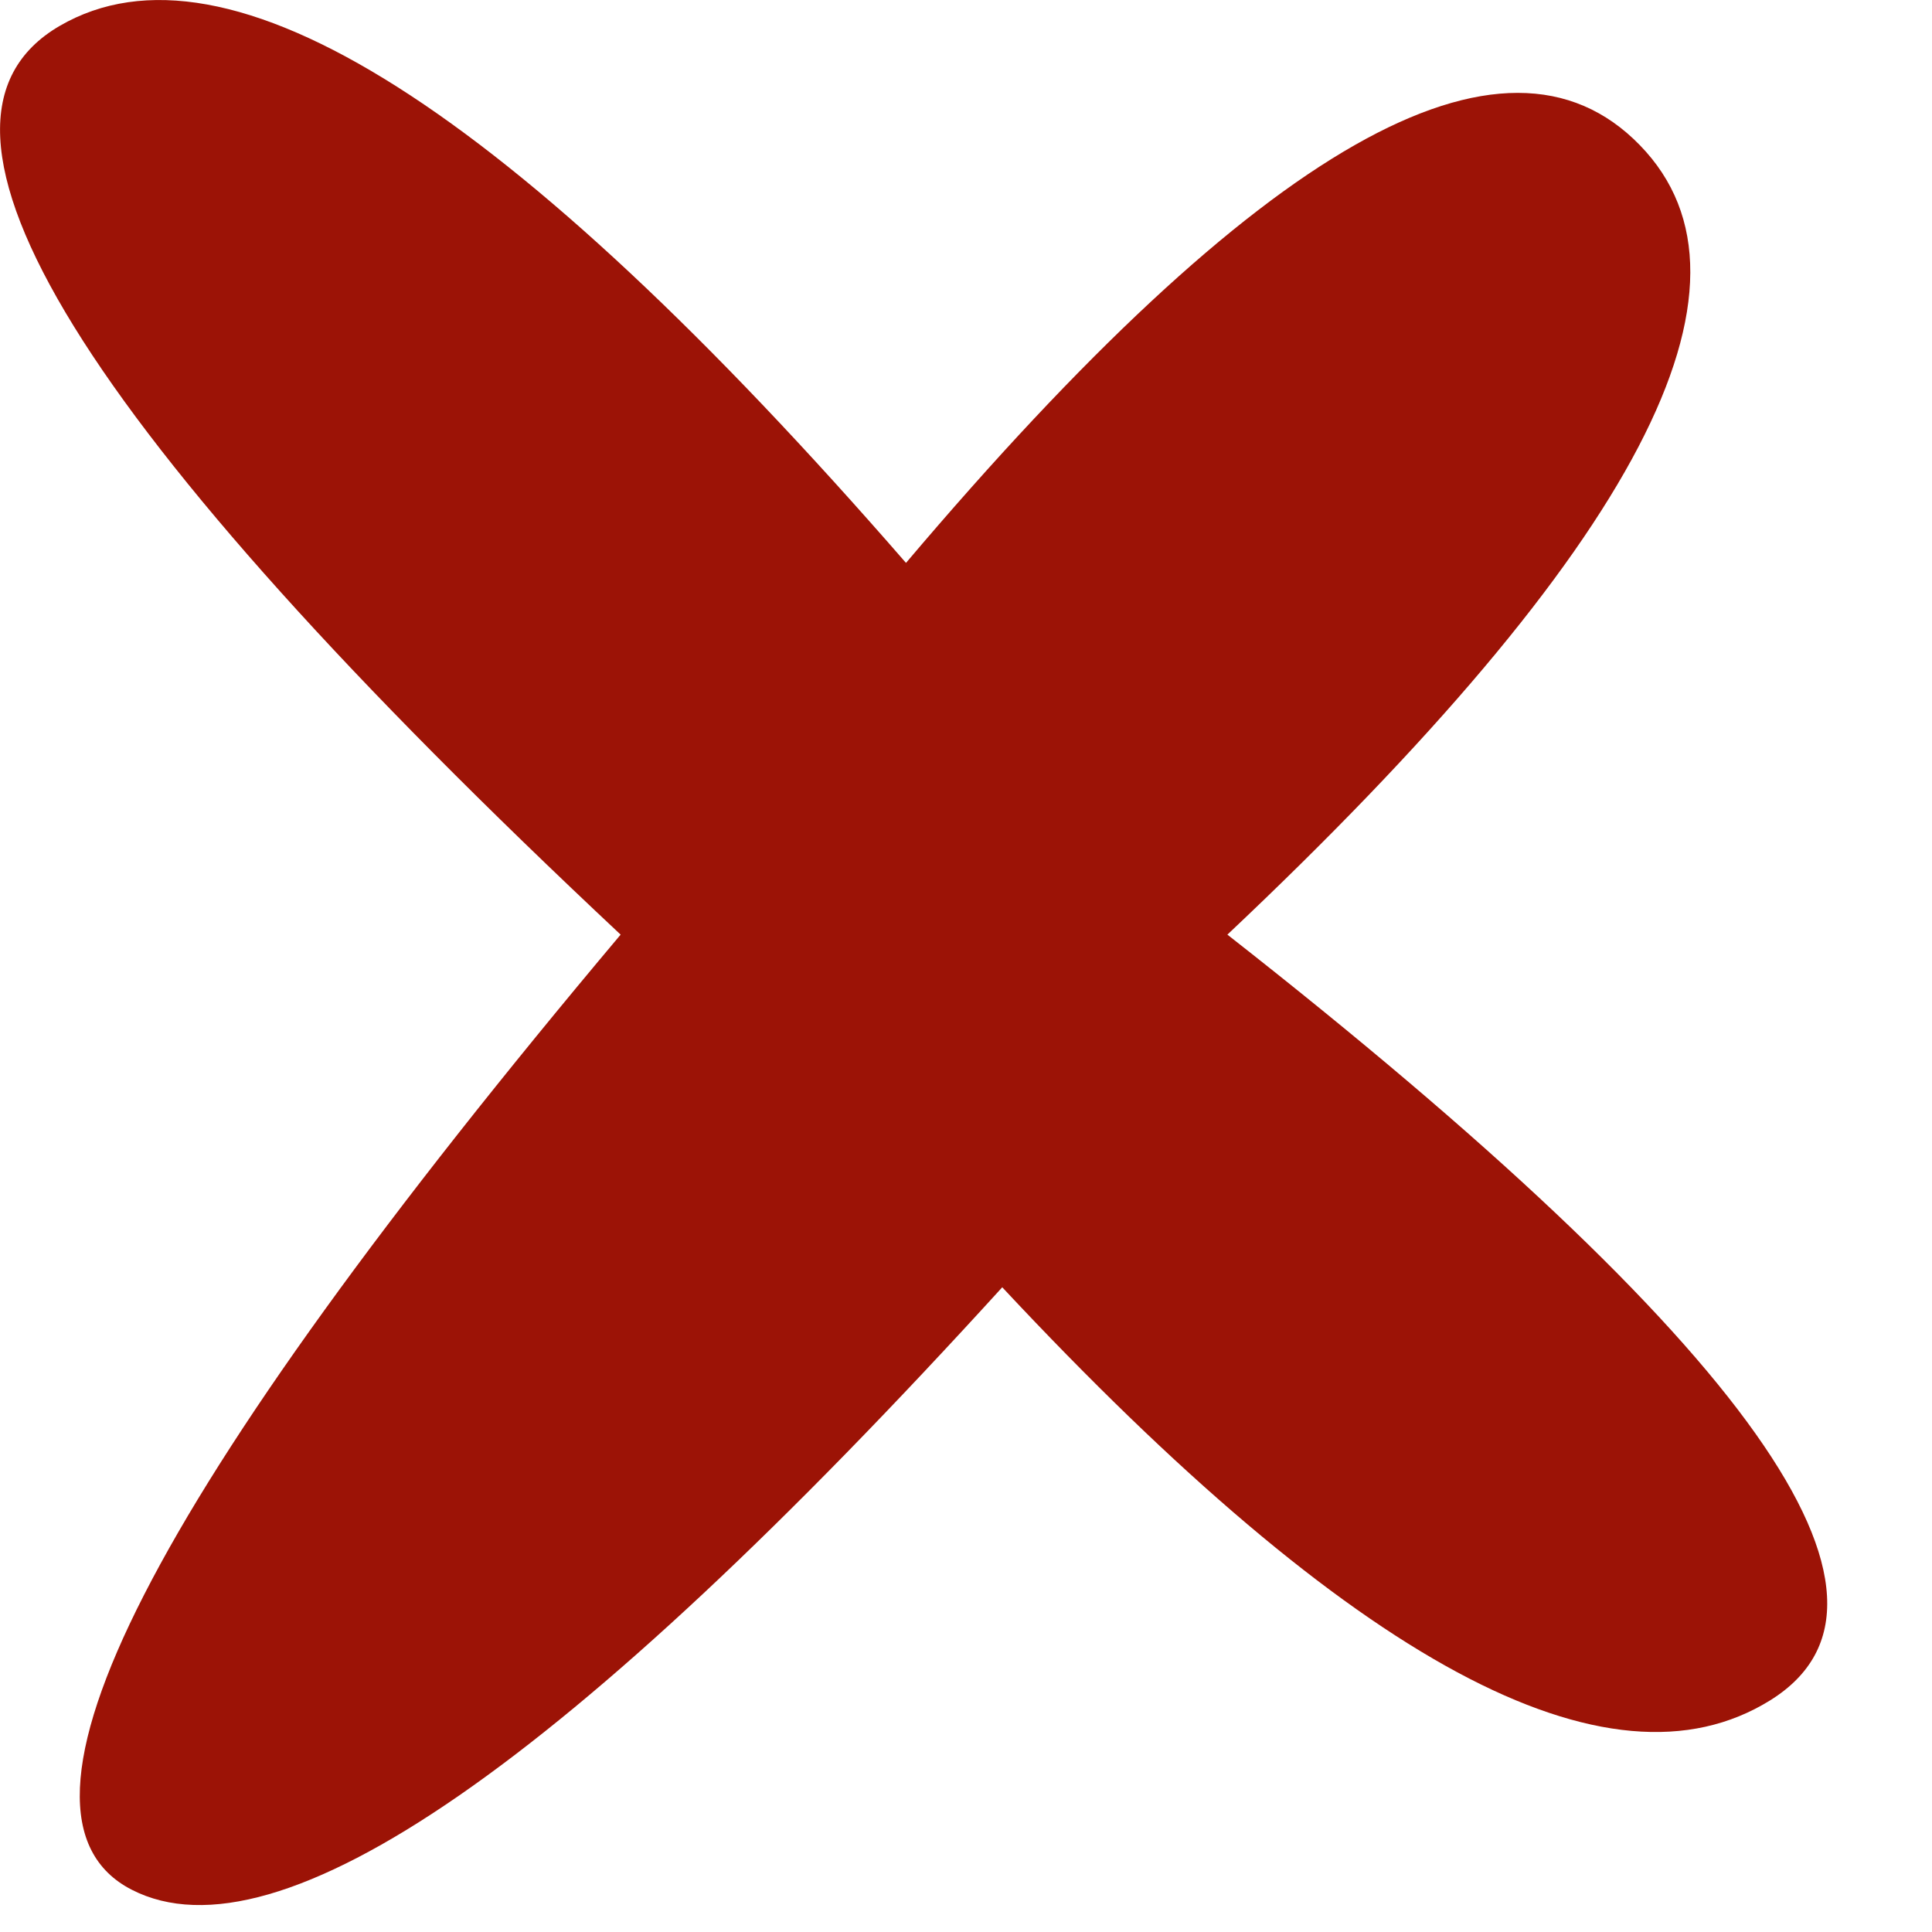
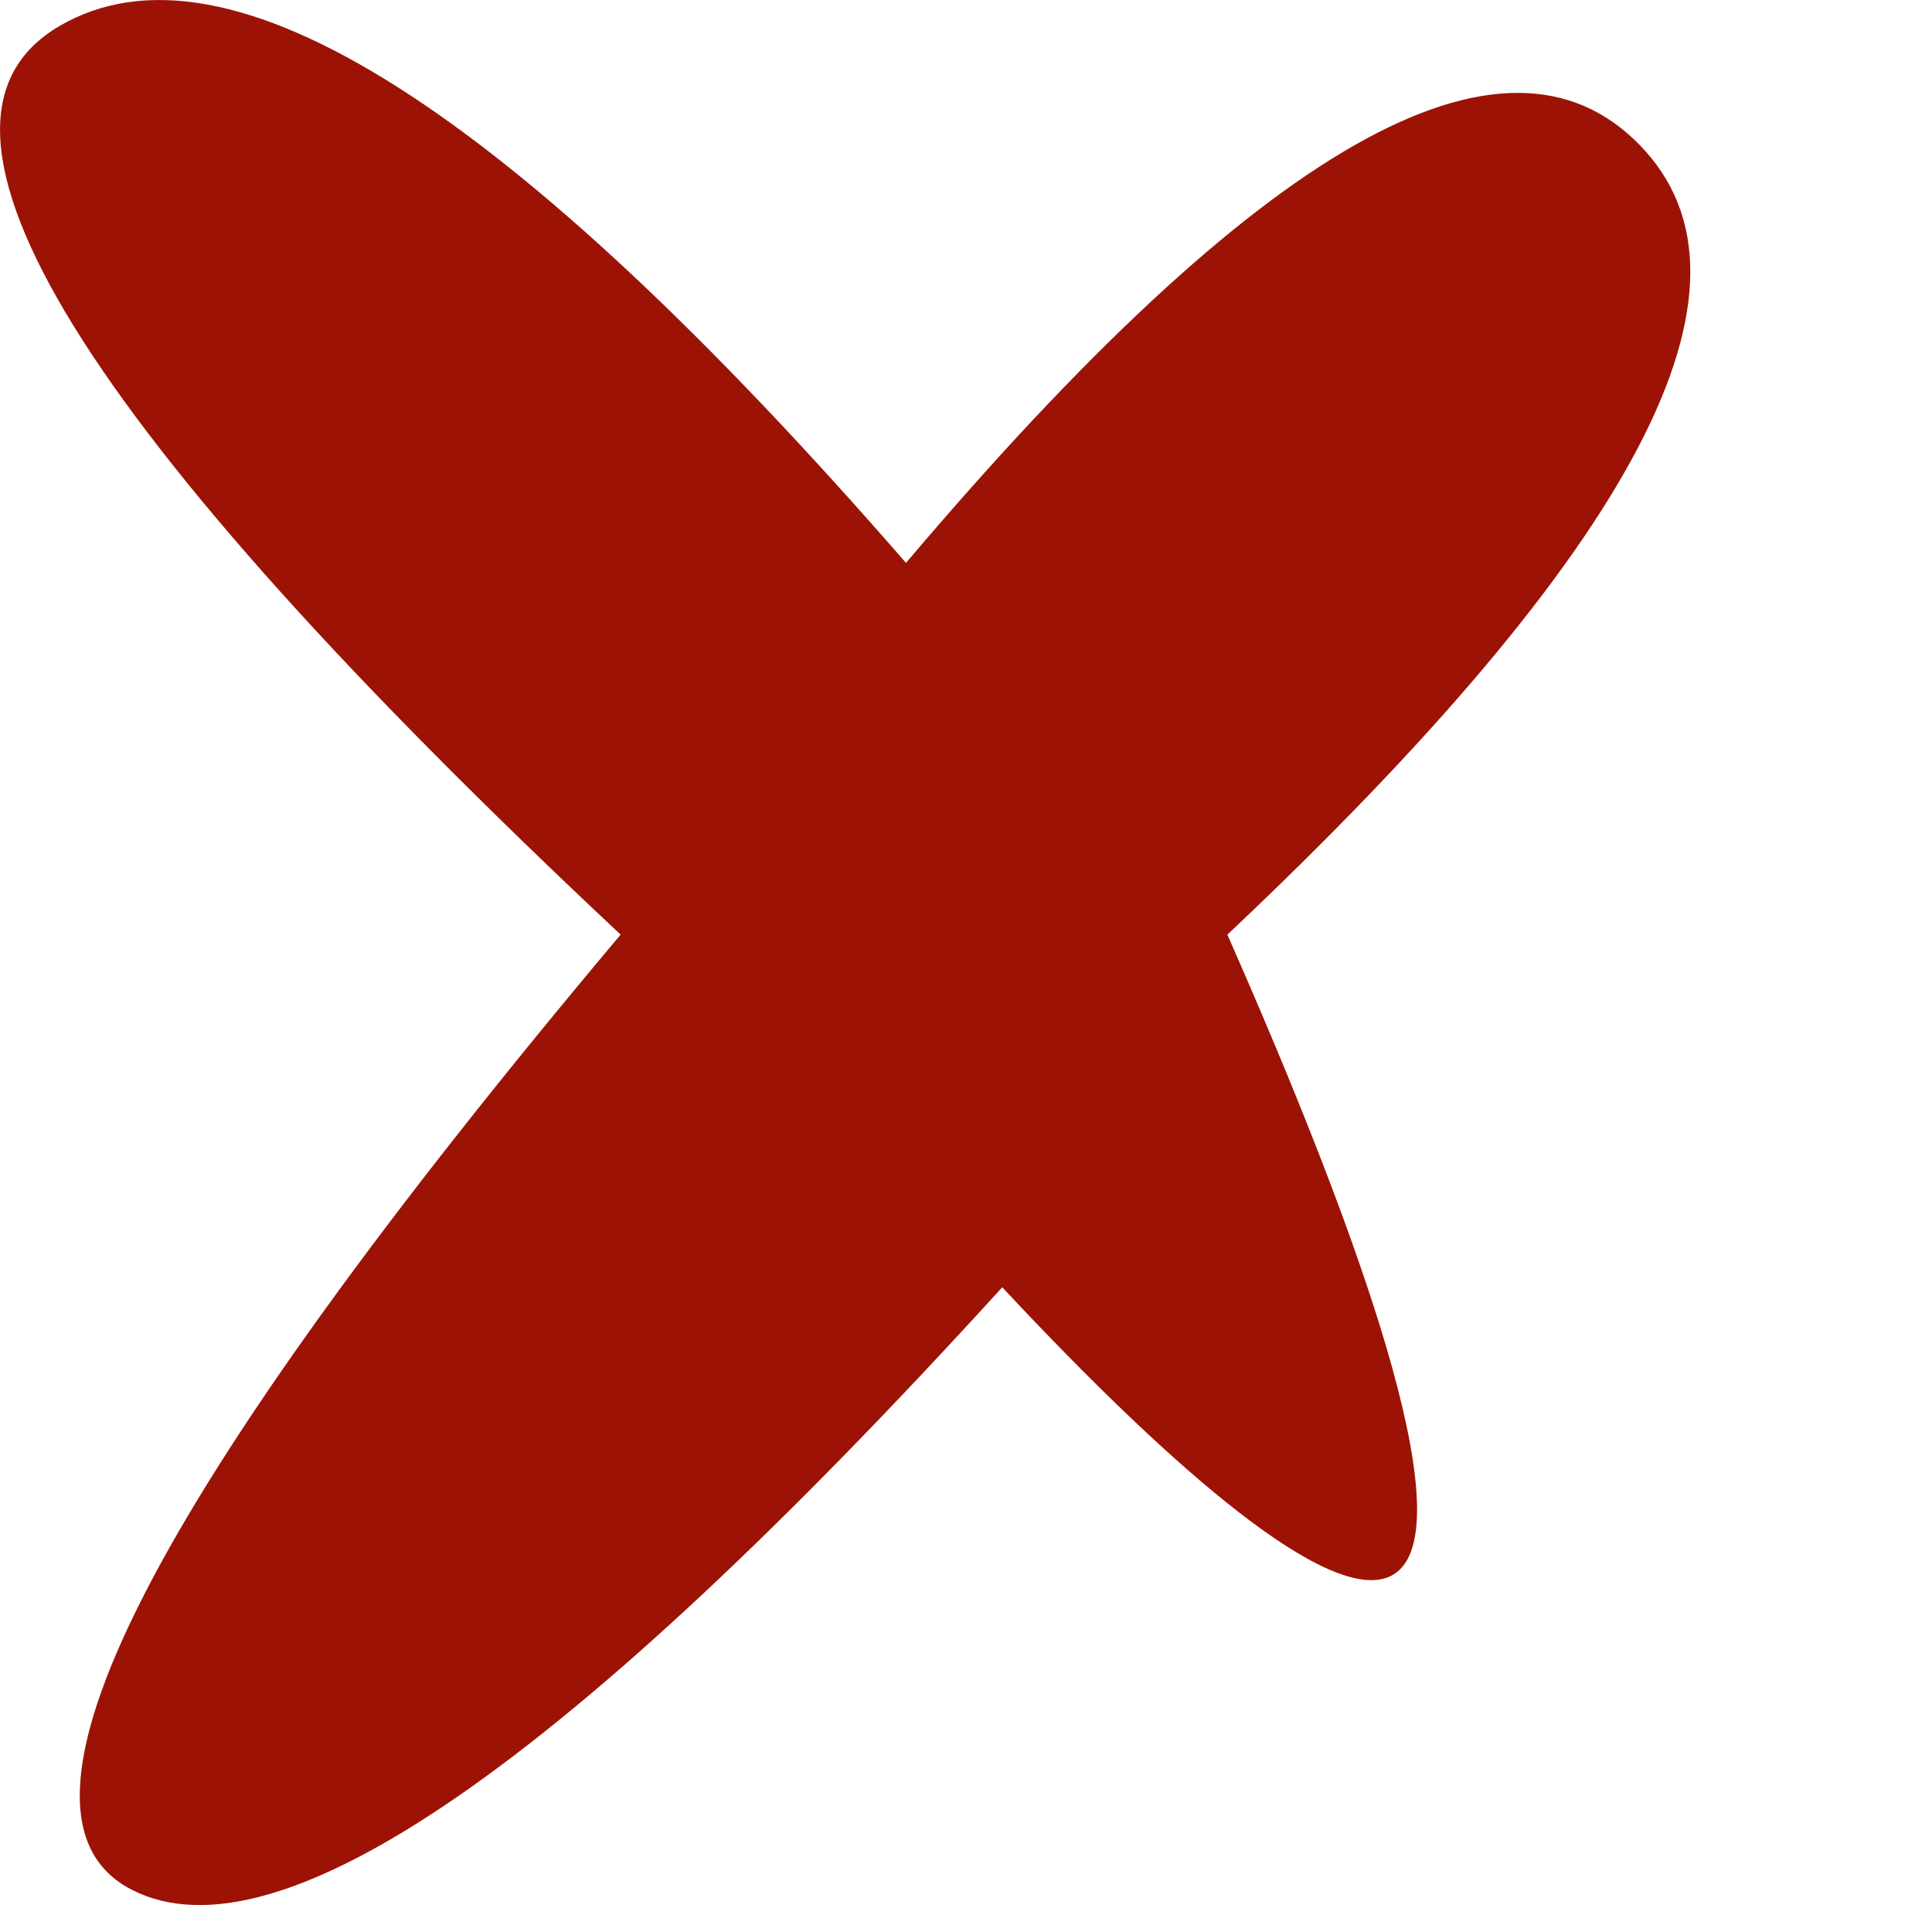
<svg xmlns="http://www.w3.org/2000/svg" width="17px" height="17px" viewBox="0 0 17 17" version="1.1">
  <g id="Page-1" stroke="none" stroke-width="1" fill="none" fill-rule="evenodd">
    <g id="Desktop" transform="translate(-936, -3060)" fill="#9C1306">
      <g id="What-Infinian-Does" transform="translate(248, 2806)">
        <g id="Table" transform="translate(0, 120)">
-           <path d="M695.972,138.953 C699.084,135.277 701.237,134.051 702.429,135.277 C703.622,136.502 702.412,138.818 698.8,142.224 C703.403,145.831 704.995,148.077 703.577,148.961 C702.158,149.844 699.906,148.633 696.819,145.327 C693.001,149.522 690.448,151.289 689.159,150.628 C687.871,149.967 689.305,147.166 693.461,142.224 C688.692,137.754 687.047,135.088 688.525,134.228 C690.003,133.368 692.485,134.943 695.972,138.953 Z" id="Path-3" />
+           <path d="M695.972,138.953 C699.084,135.277 701.237,134.051 702.429,135.277 C703.622,136.502 702.412,138.818 698.8,142.224 C702.158,149.844 699.906,148.633 696.819,145.327 C693.001,149.522 690.448,151.289 689.159,150.628 C687.871,149.967 689.305,147.166 693.461,142.224 C688.692,137.754 687.047,135.088 688.525,134.228 C690.003,133.368 692.485,134.943 695.972,138.953 Z" id="Path-3" />
        </g>
      </g>
    </g>
  </g>
</svg>